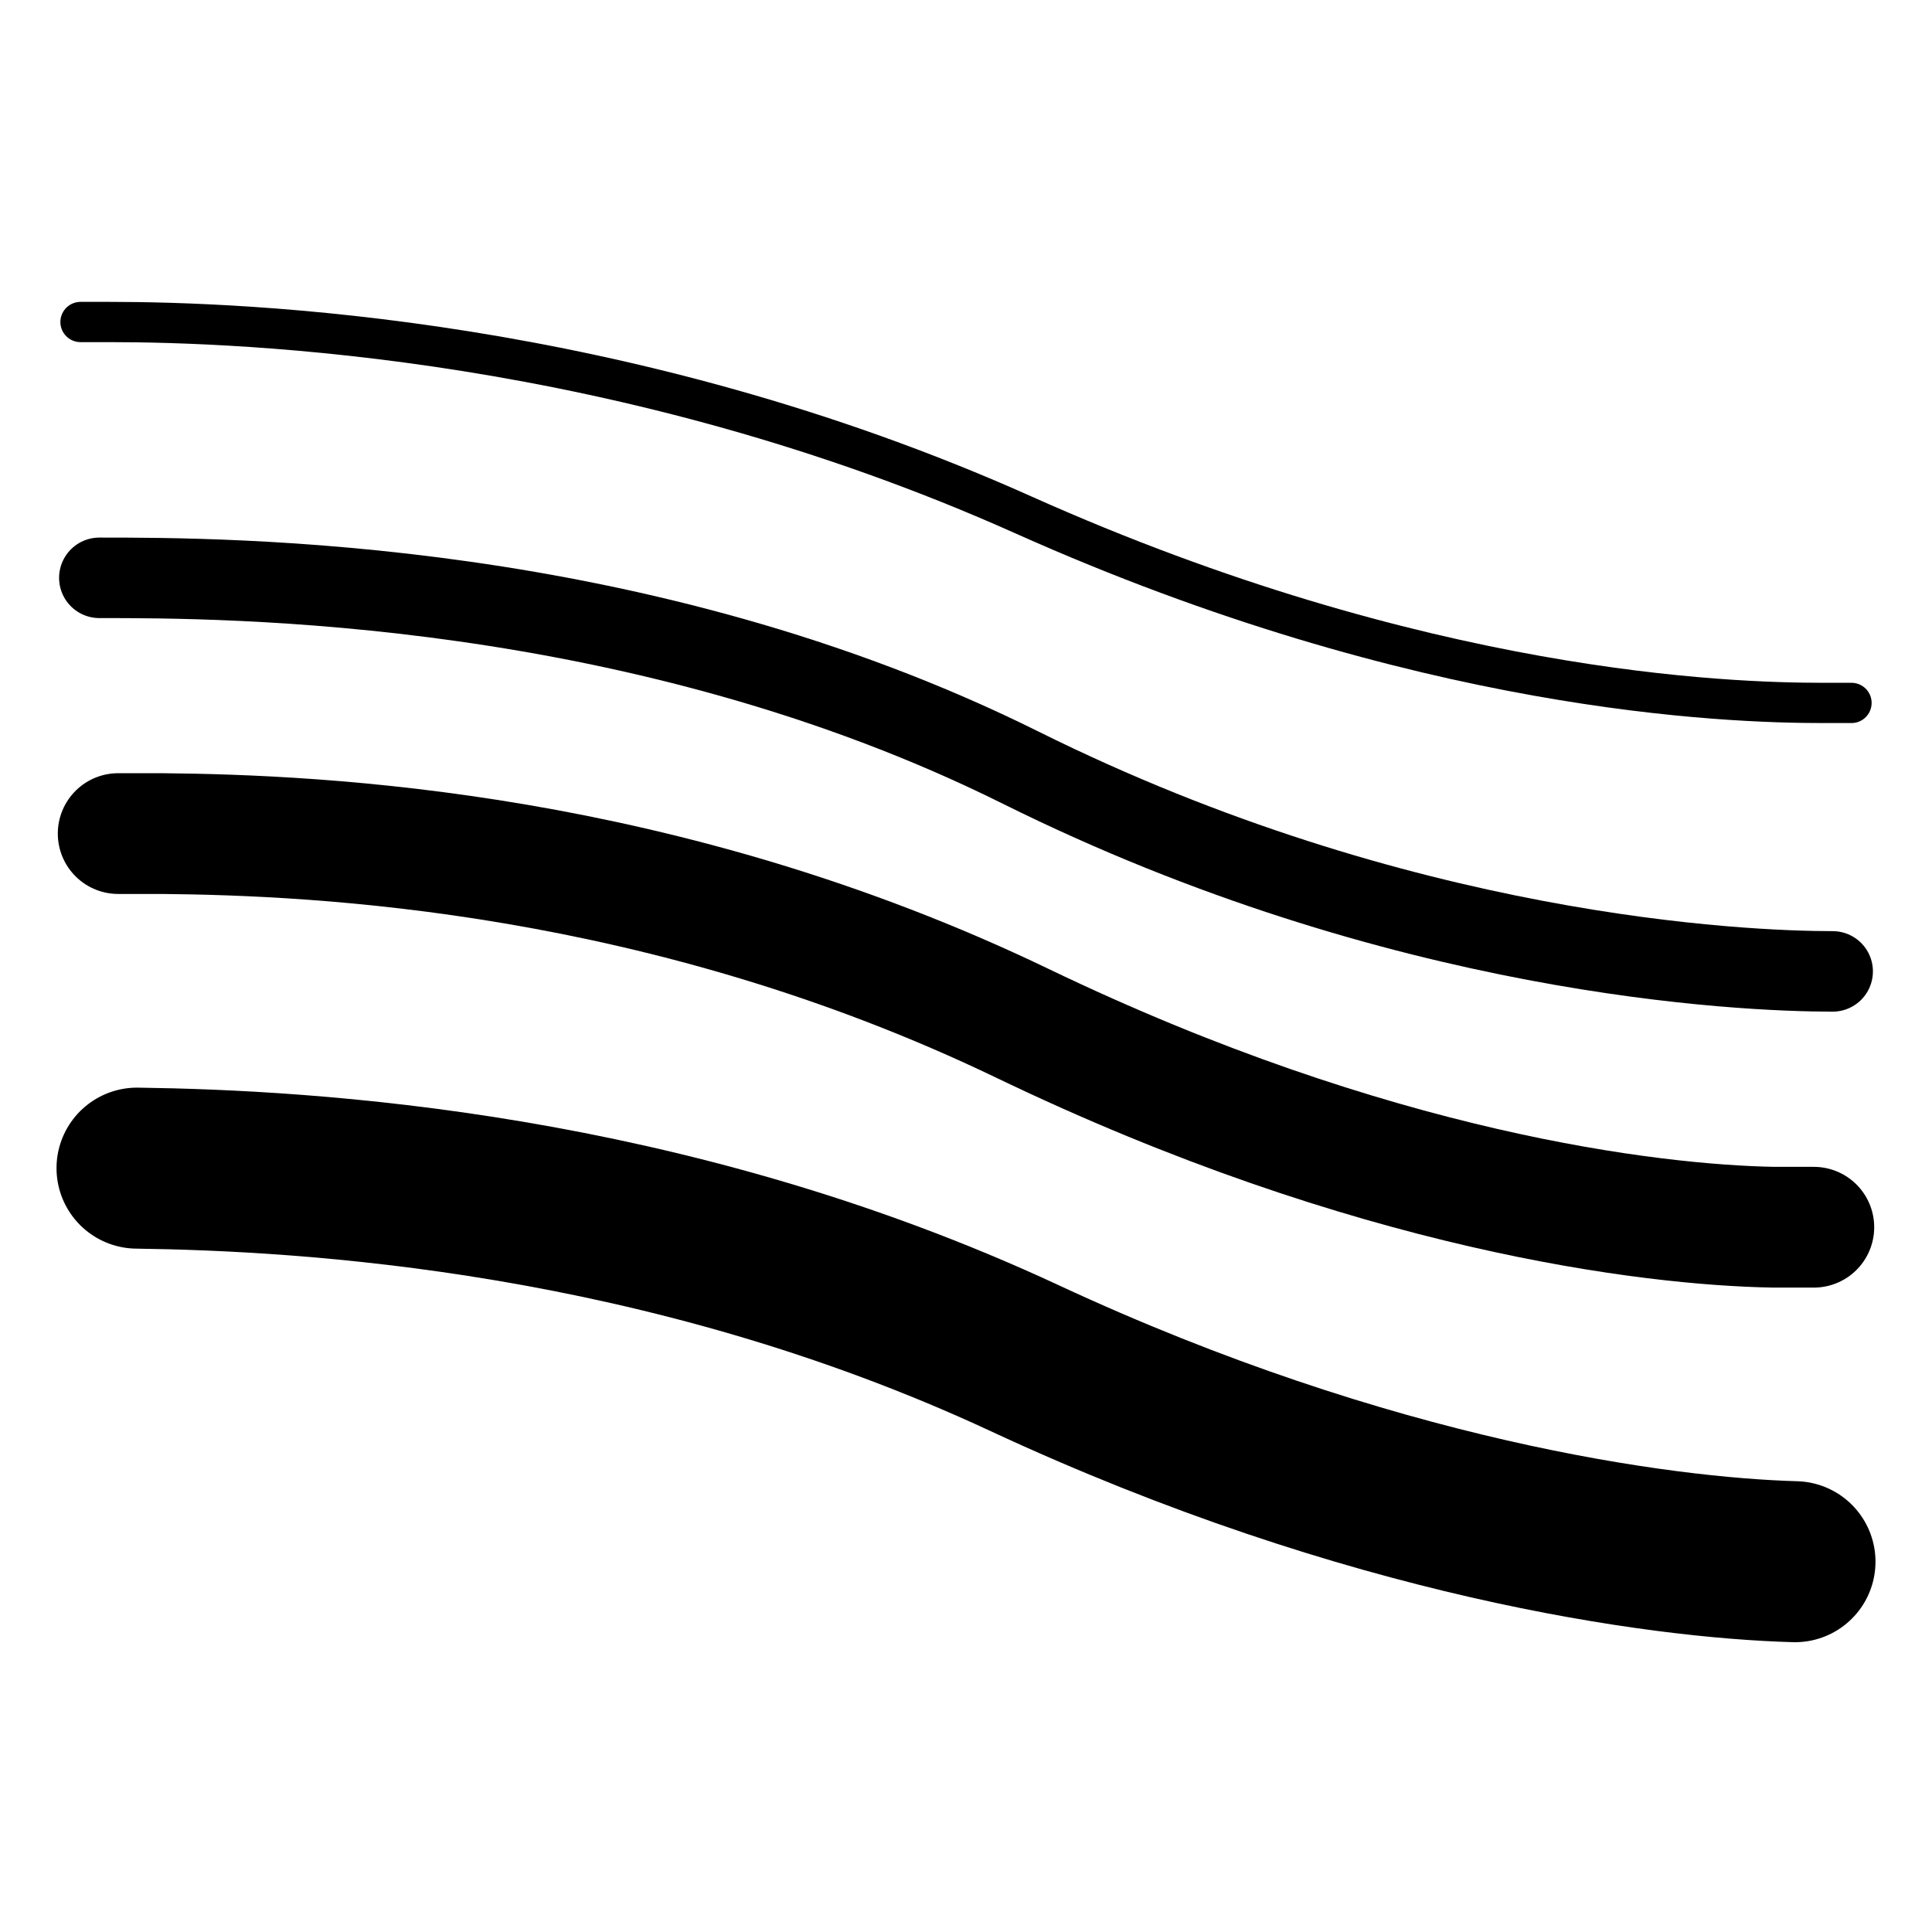
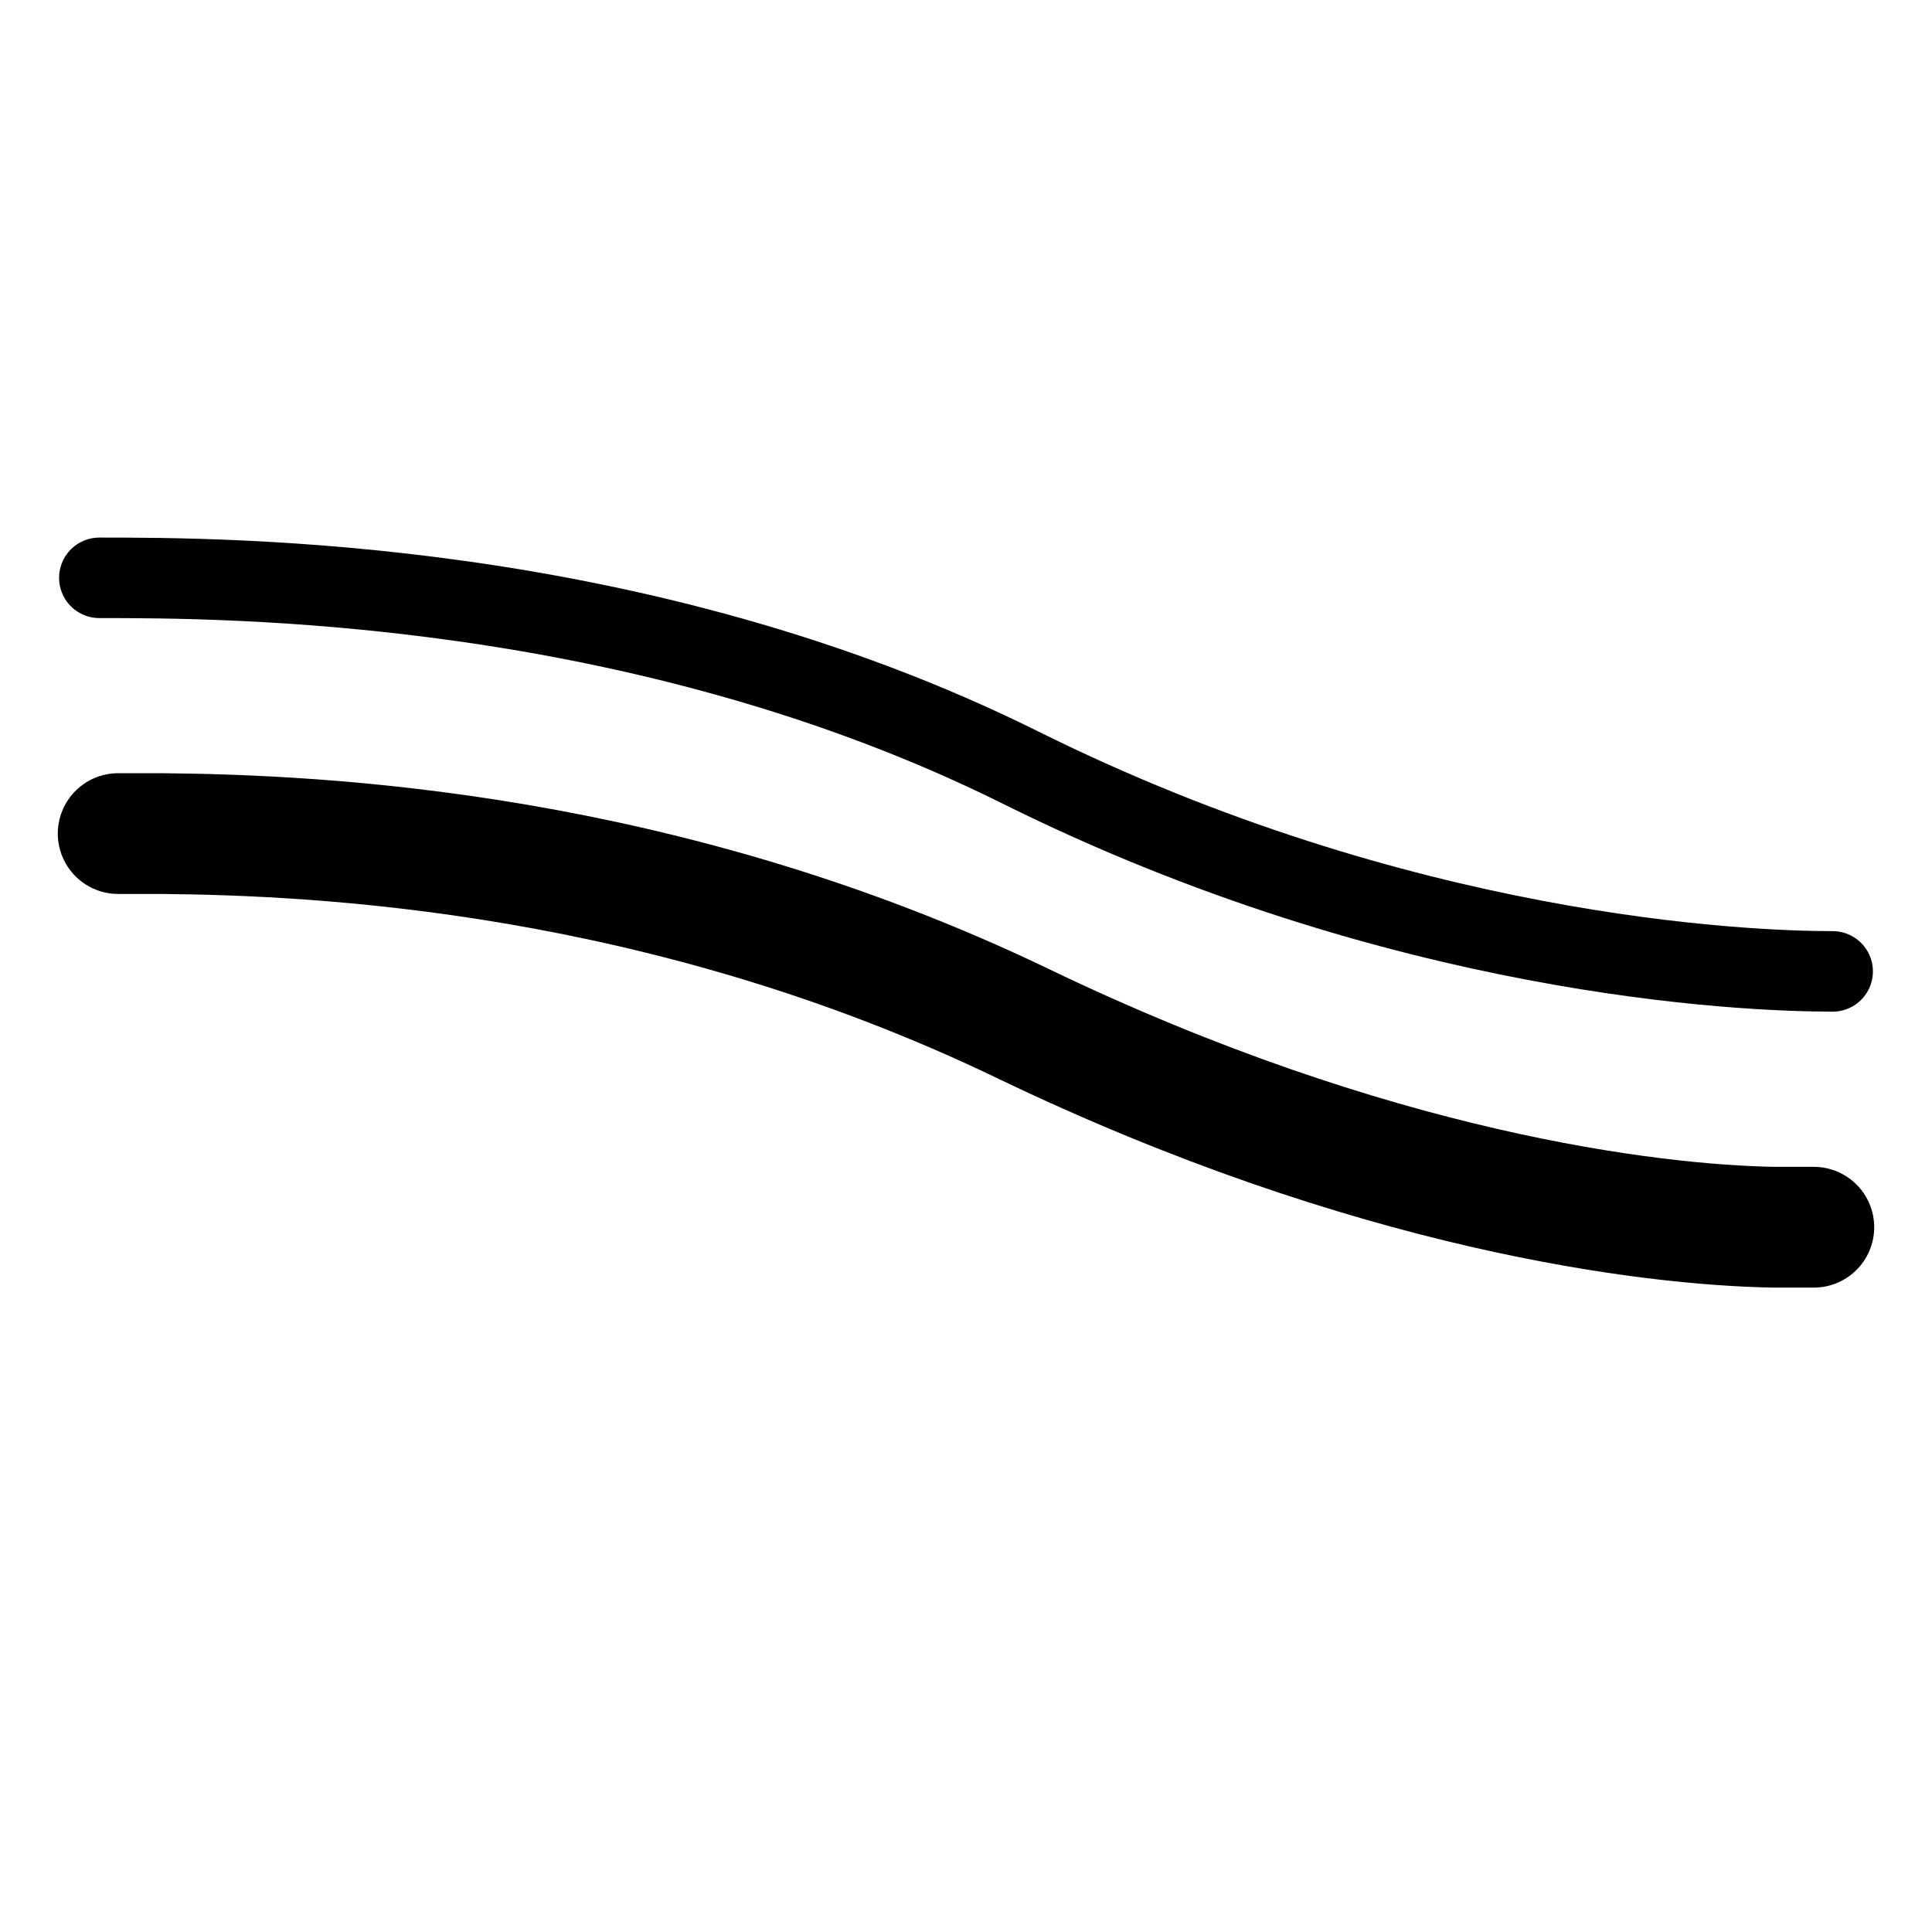
<svg xmlns="http://www.w3.org/2000/svg" viewBox="0 0 24 24" fill="none">
  <path d="M1.234 7.178C2.813 7.178 7.938 7.178 12.677 9.535C17.399 11.883 21.638 12.067 22.766 12.067" stroke="black" stroke-linecap="round" />
  <path d="M1.468 10.355H2.01C3.975 10.373 8.242 10.567 12.703 12.713C17.053 14.806 20.504 15.218 22.033 15.245H22.532" stroke="black" stroke-width="1.5" stroke-linecap="round" />
-   <path d="M1.702 14.511C3.813 14.54 8.247 14.786 12.725 16.87C17.021 18.869 20.614 19.353 22.298 19.4" stroke="black" stroke-width="2" stroke-linecap="round" />
-   <path d="M1 4H1.355C3.011 4 7.742 4.171 12.71 6.395C17.66 8.611 21.463 8.732 22.645 8.732H23" stroke="black" stroke-width="0.5" stroke-linecap="round" />
</svg>